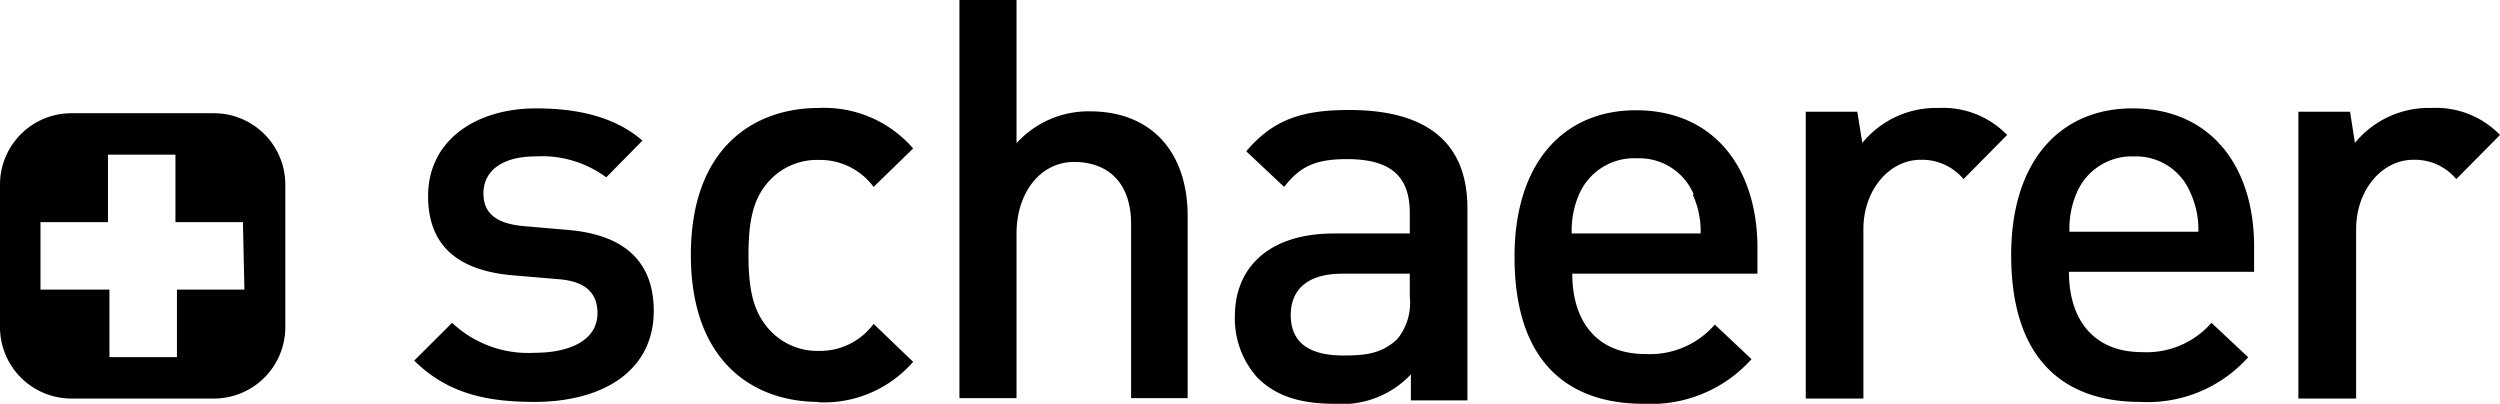
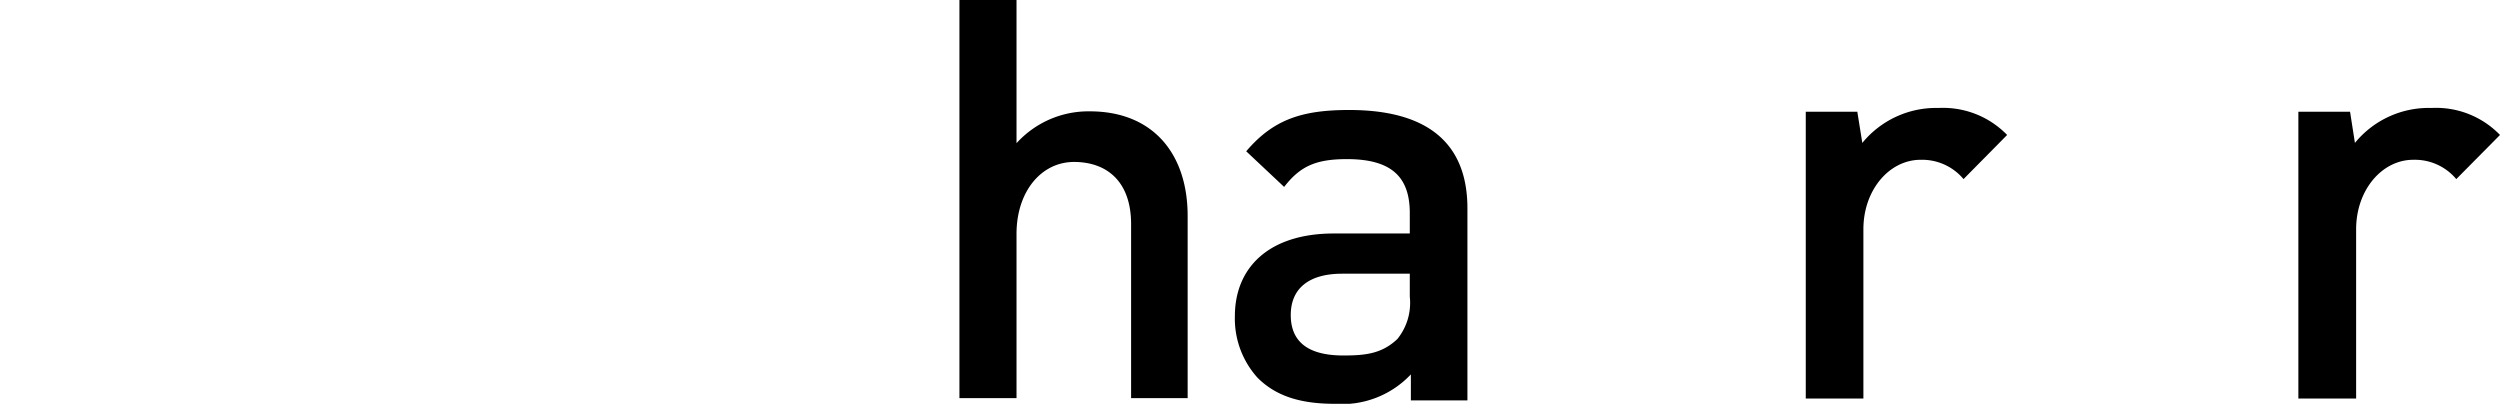
<svg xmlns="http://www.w3.org/2000/svg" viewBox="0 0 185.24 29.92">
  <g id="Warstwa_2" data-name="Warstwa 2">
    <g id="Logo_x5F_05_ęîďč__7" data-name="Logo_x5F_05_ęîďč˙_7">
      <path id="path3177" d="M83.81,29.5V16.61C83.81,13.43,82,12,79.58,12s-4.26,2.18-4.26,5.33V29.5H71.09V0h4.23V10.61a7.19,7.19,0,0,1,5.43-2.36C85.43,8.25,88,11.39,88,16V29.5Z" />
-       <path id="path3185" d="M39.62,29.78c-3.48,0-6.42-.58-8.93-3.06l2.81-2.8a8.23,8.23,0,0,0,6.12,2.22c2.59,0,4.65-.92,4.65-2.94,0-1.42-.8-2.34-2.85-2.51L38,20.4c-4-.34-6.28-2.14-6.28-5.87,0-4.15,3.56-6.5,8-6.5,3.19,0,5.91.67,7.88,2.39l-2.68,2.72a8,8,0,0,0-5.24-1.55c-2.56,0-3.86,1.14-3.86,2.73,0,1.26.67,2.22,2.94,2.43l3.35.29c4,.34,6.33,2.22,6.33,6,0,4.44-3.77,6.74-8.84,6.74" />
-       <path id="path3189" d="M60.66,29.78c-4.78,0-9.47-2.93-9.47-10.89S55.88,8,60.66,8a8.72,8.72,0,0,1,7,3l-2.93,2.85a4.94,4.94,0,0,0-4.07-2,4.81,4.81,0,0,0-3.94,1.88c-.92,1.18-1.26,2.69-1.26,5.16s.34,4,1.26,5.19A4.79,4.79,0,0,0,60.66,26a4.94,4.94,0,0,0,4.07-2l2.93,2.81a8.78,8.78,0,0,1-7,3" />
      <path id="path3193" d="M145.49,13.27a4,4,0,0,0-3.18-1.43c-2.31,0-4.24,2.22-4.24,5.15V29.53H133.8V8.28h3.82l.37,2.31A7.06,7.06,0,0,1,143.65,8a6.61,6.61,0,0,1,5.07,2Z" />
-       <path id="path3197" d="M153.3,20.14c0,3.65,1.92,5.95,5.4,5.95a6.38,6.38,0,0,0,5.16-2.17l2.72,2.55a10,10,0,0,1-8,3.31c-5.32,0-9.56-2.8-9.56-10.89,0-6.88,3.56-10.86,9-10.86,5.7,0,9,4.19,9,10.23v1.88Zm9-5.86a4.36,4.36,0,0,0-4.19-2.69,4.43,4.43,0,0,0-4.23,2.69,6.66,6.66,0,0,0-.54,2.89h9.55a6.5,6.5,0,0,0-.59-2.89" />
      <path id="path3201" d="M182,13.27a4,4,0,0,0-3.19-1.43c-2.3,0-4.23,2.22-4.23,5.15V29.53h-4.28V8.28h3.83l.36,2.31A7.06,7.06,0,0,1,180.17,8a6.58,6.58,0,0,1,5.07,2Z" />
      <path id="path3205" d="M104.54,29.67V27.74a7,7,0,0,1-5.66,2.18c-2.64,0-4.4-.63-5.7-1.93a6.53,6.53,0,0,1-1.68-4.57c0-3.56,2.48-6.12,7.34-6.12h5.62V15.79c0-2.68-1.35-4-4.66-4-2.34,0-3.48.55-4.65,2.06l-2.81-2.64c2-2.35,4.11-3.06,7.63-3.06,5.83,0,8.76,2.47,8.76,7.29V29.67Zm-.09-9.39h-5c-2.51,0-3.81,1.13-3.81,3.06s1.21,3,3.9,3c1.63,0,2.85-.13,4-1.22a4.26,4.26,0,0,0,.92-3.14V20.28Z" />
-       <path id="path3209" d="M116.5,20.28c0,3.65,1.92,5.95,5.4,5.95a6.35,6.35,0,0,0,5.16-2.18l2.72,2.56a10,10,0,0,1-8,3.31c-5.32,0-9.56-2.81-9.56-10.9,0-6.87,3.56-10.85,9-10.85,5.7,0,9,4.19,9,10.22v1.89Zm9-5.87a4.37,4.37,0,0,0-4.19-2.68A4.44,4.44,0,0,0,117,14.41a6.66,6.66,0,0,0-.54,2.89h9.55a6.5,6.5,0,0,0-.59-2.89" />
-       <path d="M15.85,8.39H5.28A5.29,5.29,0,0,0,0,13.67V24.24a5.29,5.29,0,0,0,5.28,5.29H15.85a5.29,5.29,0,0,0,5.29-5.29V13.67A5.29,5.29,0,0,0,15.85,8.39Zm2.26,13.07h-5v5h-5v-5H3v-5h5v-5h5v5h5Z" />
    </g>
  </g>
</svg>